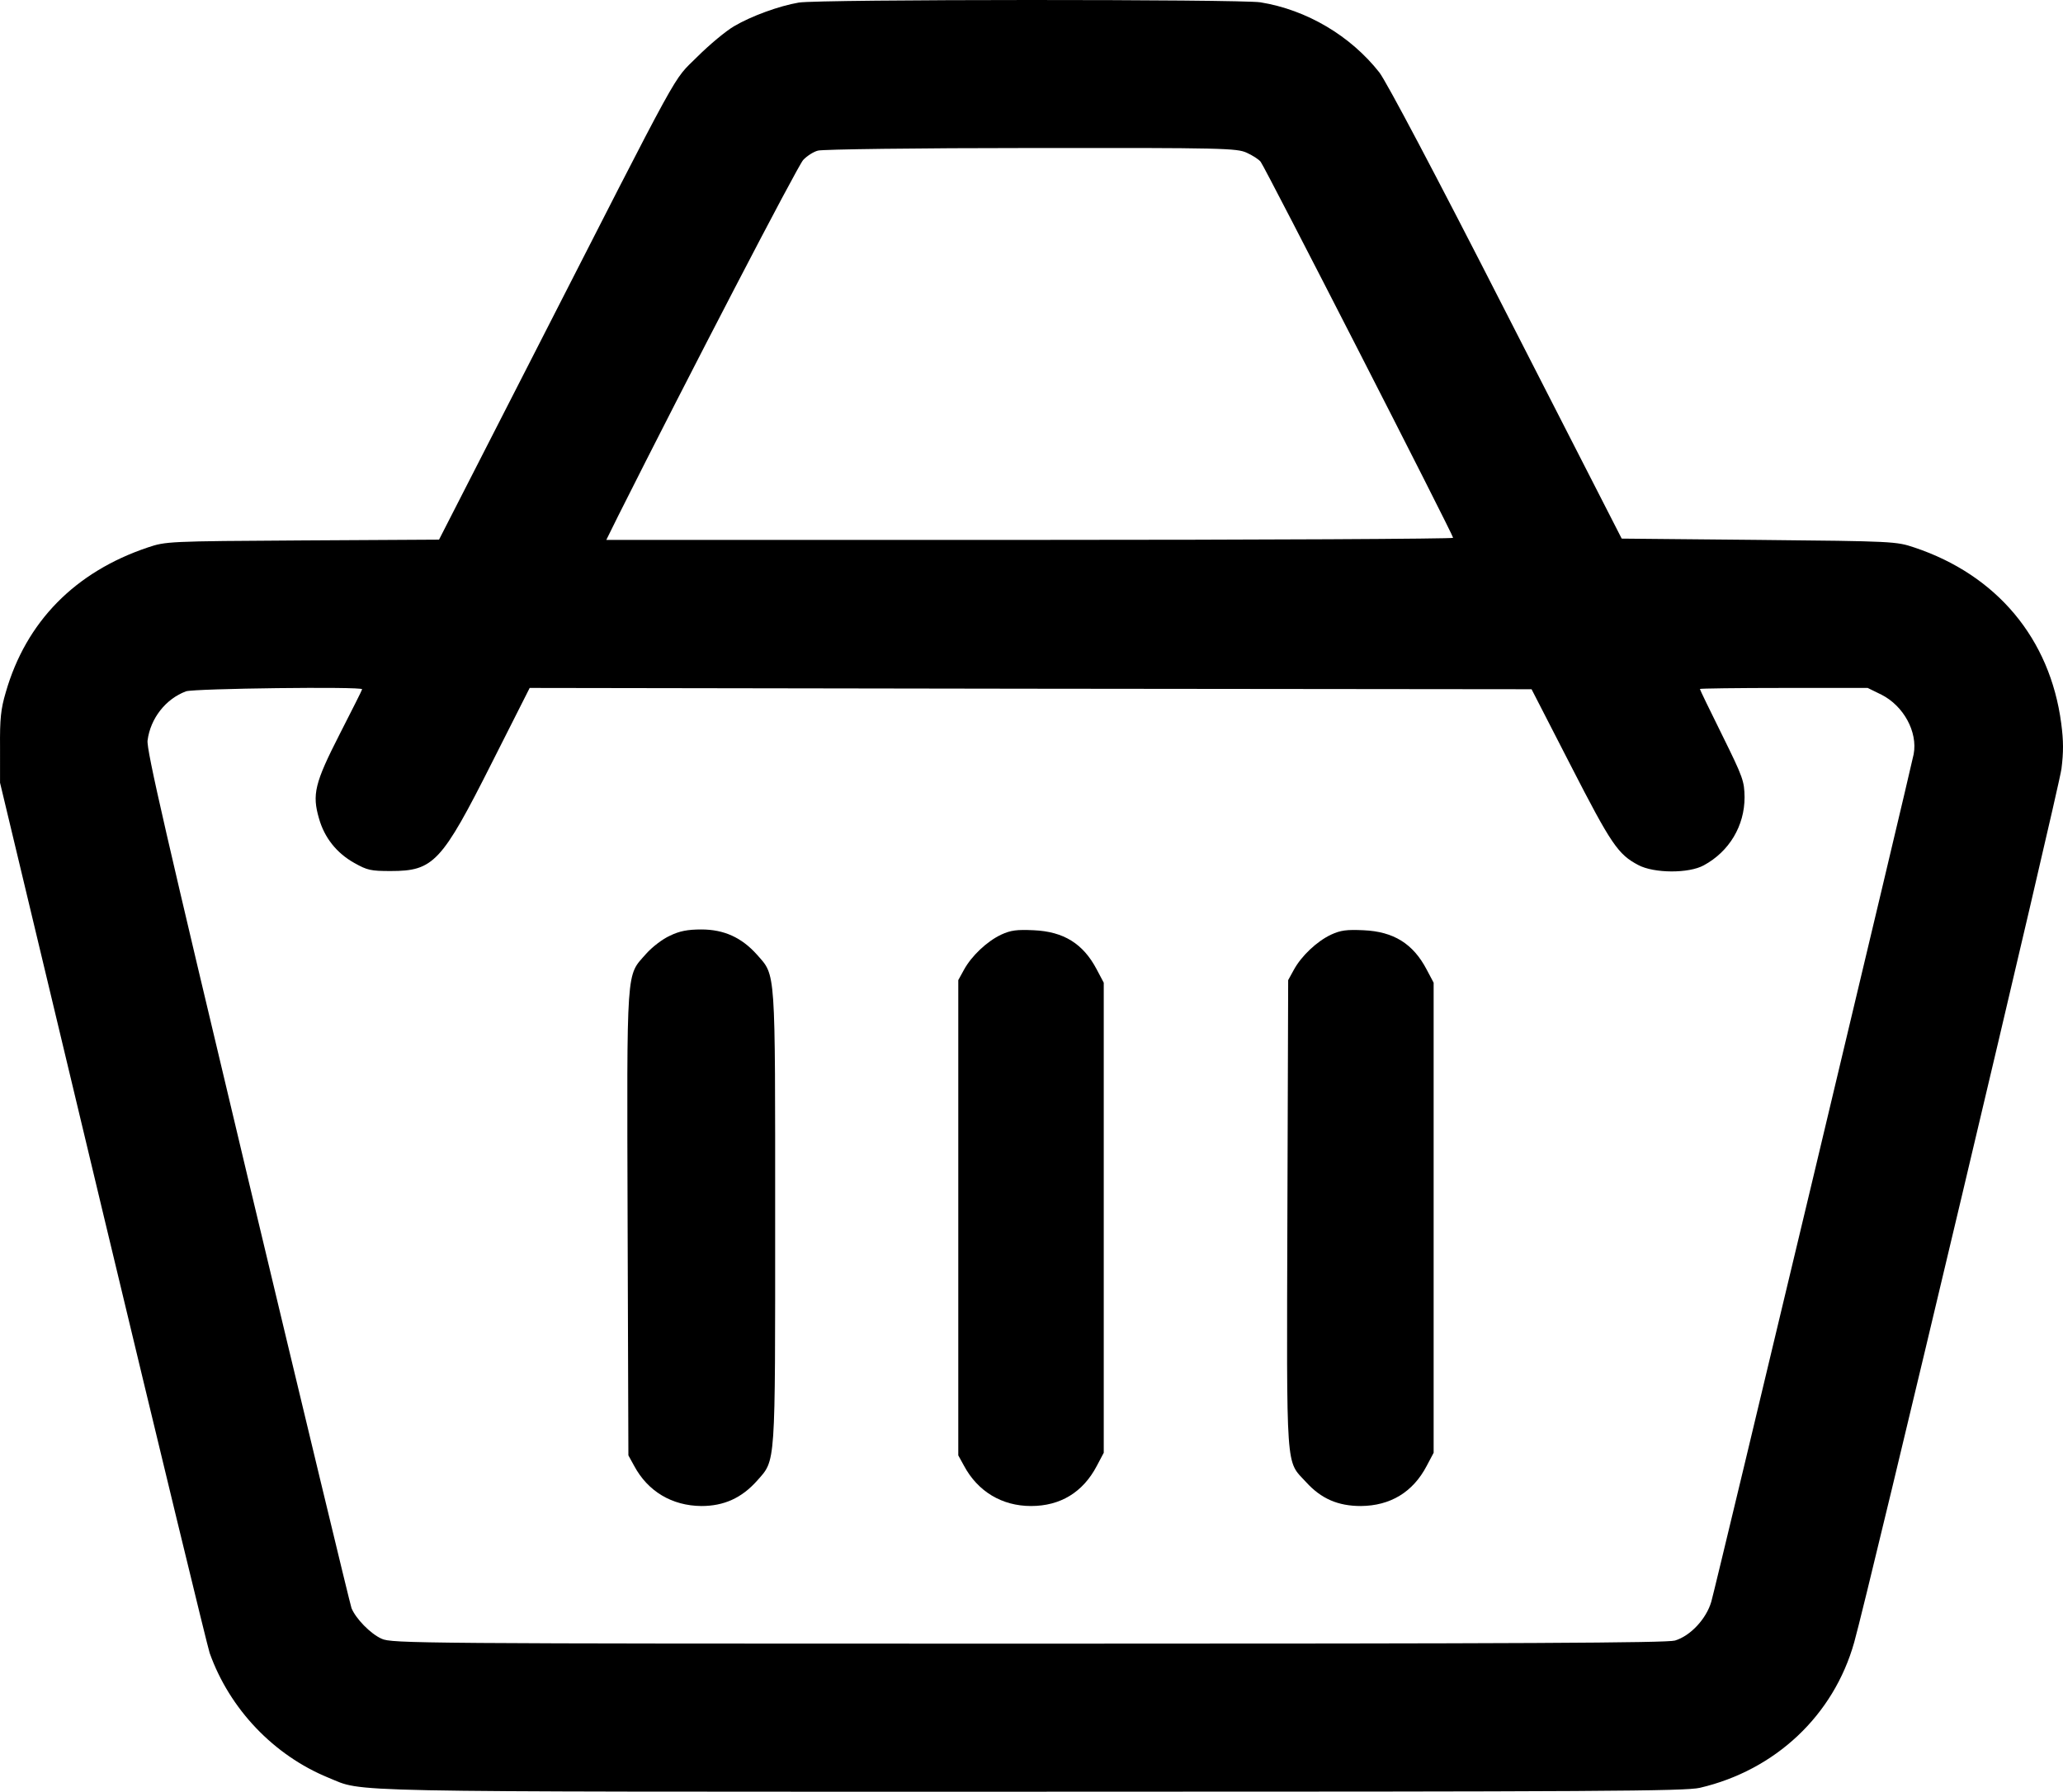
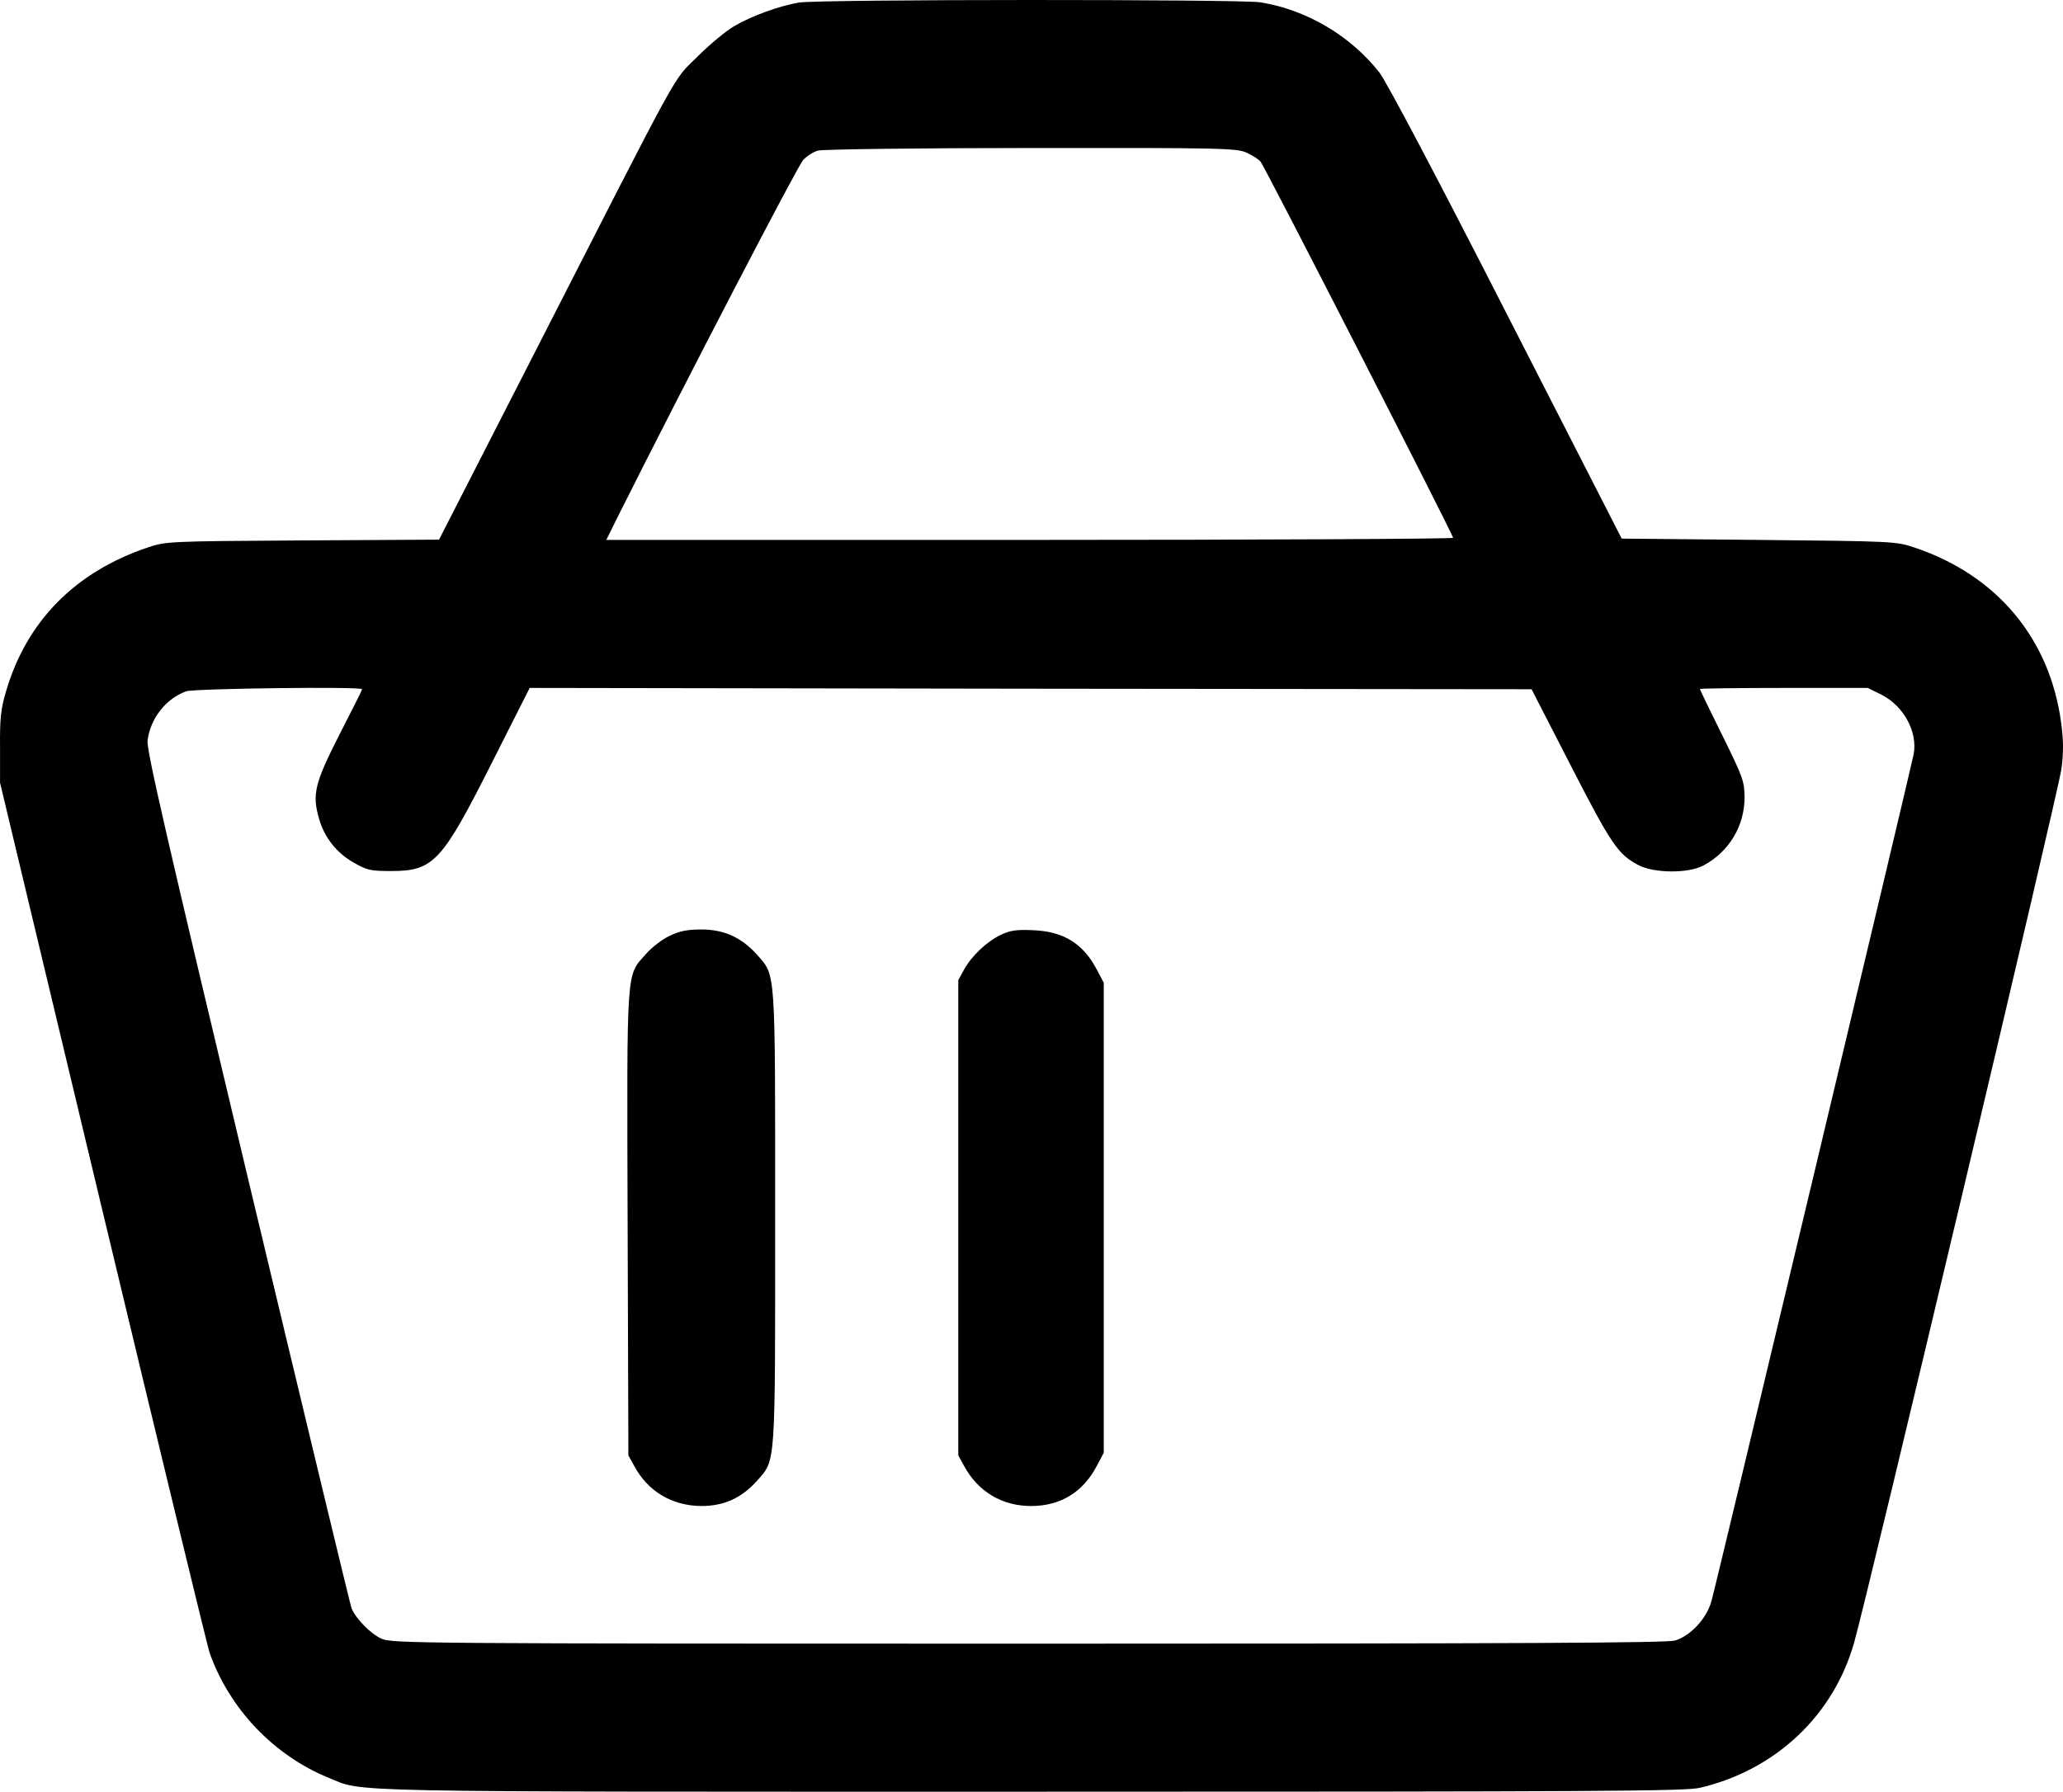
<svg xmlns="http://www.w3.org/2000/svg" xmlns:ns1="http://sodipodi.sourceforge.net/DTD/sodipodi-0.dtd" xmlns:ns2="http://www.inkscape.org/namespaces/inkscape" version="1.0" width="794.202pt" height="689.891pt" viewBox="0 0 794.202 689.891" preserveAspectRatio="xMidYMid meet" id="svg4605" ns1:docname="carrinho-header.svg" ns2:version="0.92.4 (5da689c313, 2019-01-14)">
  <defs id="defs4609" />
  <ns1:namedview pagecolor="#ffffff" bordercolor="#666666" borderopacity="1" objecttolerance="10" gridtolerance="10" guidetolerance="10" ns2:pageopacity="0" ns2:pageshadow="2" ns2:window-width="1548" ns2:window-height="919" id="namedview4607" showgrid="false" fit-margin-top="0" fit-margin-left="0" fit-margin-right="0" fit-margin-bottom="0" ns2:zoom="0.5861906" ns2:cx="629.89556" ns2:cy="355.667" ns2:window-x="106" ns2:window-y="6" ns2:window-maximized="0" ns2:current-layer="svg4605" />
  <g transform="matrix(0.1,0,0,-0.1,-36.586,731.888)" id="g4603" style="fill:#000000;stroke:none">
    <path d="m 3441,7309 c -76,-13 -183,-52 -249,-91 -31,-18 -95,-71 -142,-118 -98,-98 -45,-2 -635,-1157 l -359,-702 -526,-3 c -520,-3 -526,-4 -595,-27 -280,-94 -469,-286 -547,-558 -19,-64 -23,-102 -22,-213 V 4305 L 762,2650 c 218,-910 403,-1673 411,-1696 77,-216 247,-394 457,-480 141,-57 -16,-54 2708,-54 2198,0 2515,2 2572,15 291,68 515,279 594,560 53,186 788,3284 798,3364 8,64 8,107 -1,175 -43,326 -248,571 -566,677 -69,23 -78,24 -598,29 l -528,5 -445,870 c -273,535 -461,890 -488,925 -111,141 -279,241 -458,270 -79,12 -1700,12 -1777,-1 z m 1724,-578 c 22,-10 46,-25 54,-35 16,-19 741,-1436 741,-1448 0,-4 -734,-8 -1630,-8 H 2700 l 46,93 c 268,534 691,1348 712,1370 14,15 40,32 57,36 16,5 386,10 820,10 743,1 792,-1 830,-18 z M 1760,4665 c 0,-3 -39,-80 -86,-172 -97,-190 -107,-233 -80,-326 21,-74 68,-133 136,-171 50,-28 63,-31 140,-31 165,0 196,33 390,418 l 145,287 1928,-3 1929,-2 151,-294 c 156,-304 182,-342 260,-383 60,-32 194,-33 252,-1 98,53 157,152 157,262 -1,62 -5,75 -86,239 -47,95 -86,175 -86,178 0,2 145,4 323,4 h 323 l 53,-26 c 85,-43 140,-143 124,-229 -9,-49 -762,-3205 -779,-3263 -19,-66 -80,-132 -140,-150 -32,-9 -581,-12 -2490,-12 -2347,0 -2451,1 -2489,19 -43,19 -100,78 -116,118 -5,13 -185,761 -400,1661 -313,1313 -390,1645 -385,1680 11,85 70,160 148,189 33,11 678,19 678,8 z" id="path4595" ns2:connector-curvature="0" />
    <path d="m 2945,3716 c -29,-13 -69,-44 -92,-70 -77,-88 -74,-33 -71,-1037 l 3,-894 22,-40 c 53,-99 146,-154 259,-155 87,0 155,31 214,97 73,83 70,44 70,1013 0,969 3,930 -70,1013 -59,66 -127,97 -214,97 -53,0 -84,-6 -121,-24 z" id="path4597" ns2:connector-curvature="0" />
    <path d="m 4220,3720 c -55,-26 -114,-82 -143,-135 l -22,-40 v -915 -915 l 22,-40 c 53,-99 146,-155 258,-155 113,0 200,53 253,154 l 27,51 v 905 905 l -27,51 c -52,99 -127,146 -243,151 -65,3 -88,0 -125,-17 z" id="path4599" ns2:connector-curvature="0" />
-     <path d="m 5490,3720 c -55,-26 -114,-82 -143,-135 l -22,-40 -3,-900 c -3,-1011 -7,-947 72,-1033 58,-64 123,-92 211,-92 113,1 200,53 253,154 l 27,51 v 905 905 l -27,51 c -52,99 -127,146 -243,151 -65,3 -88,0 -125,-17 z" id="path4601" ns2:connector-curvature="0" />
  </g>
</svg>